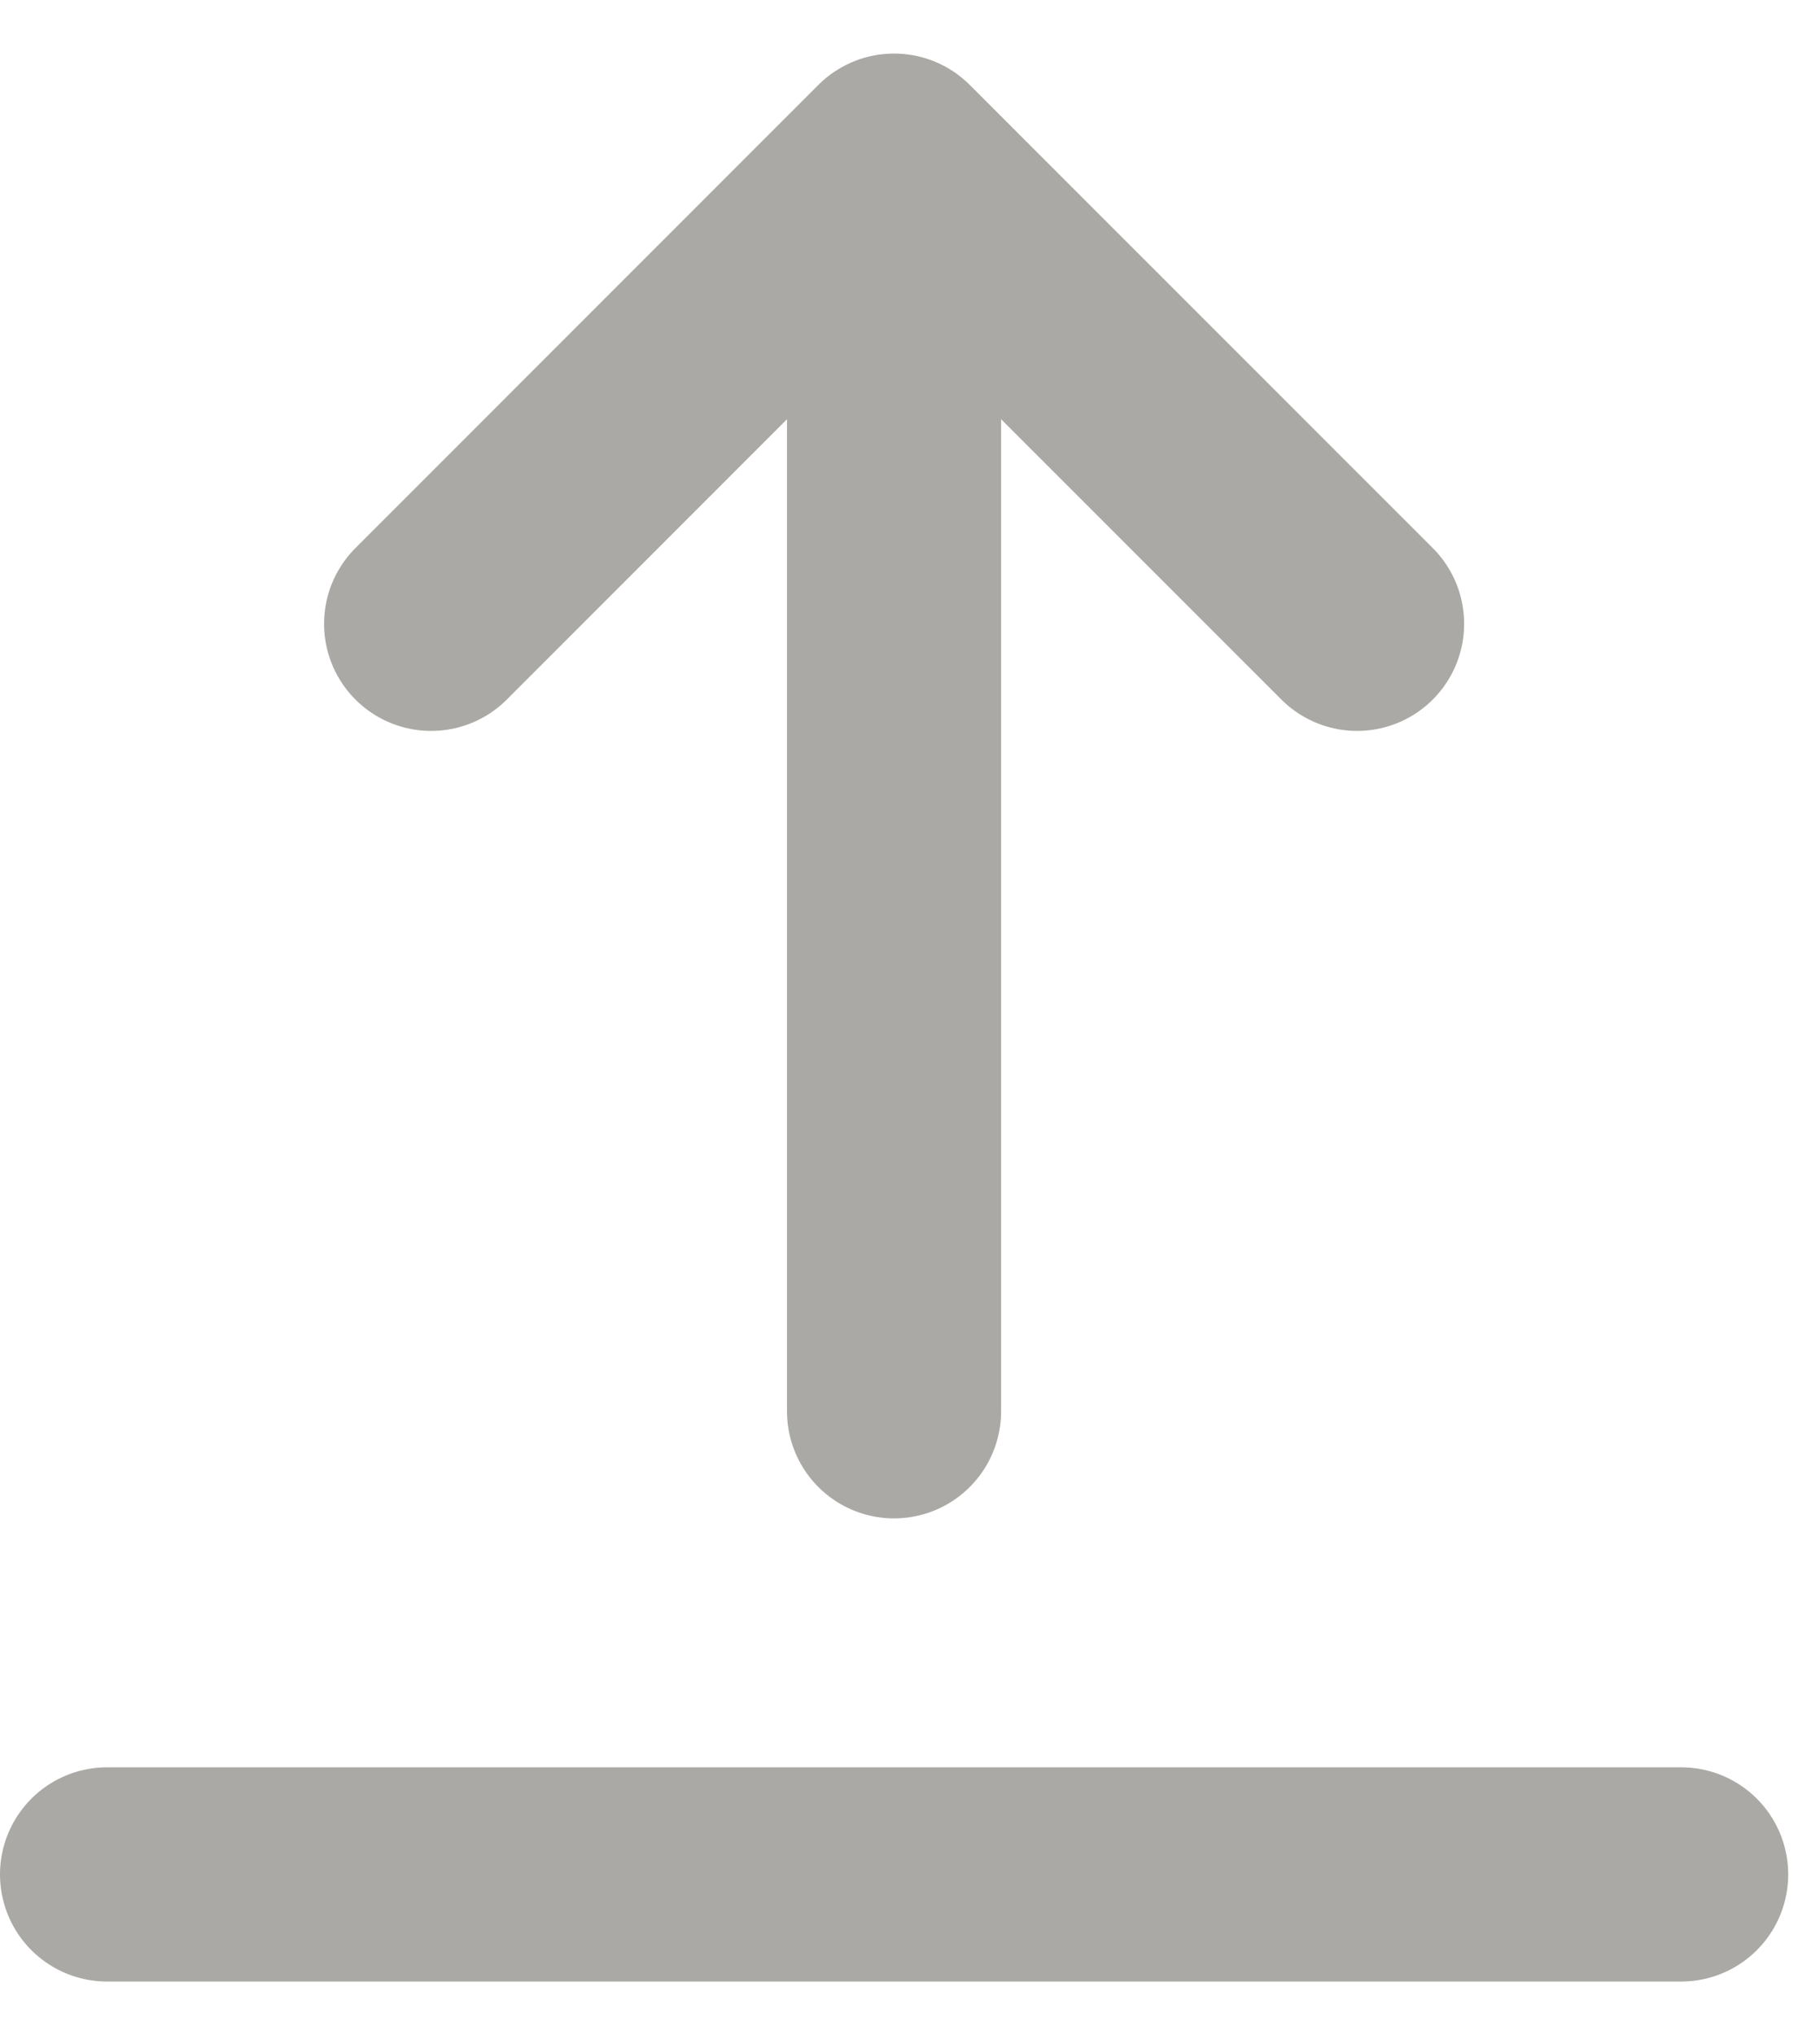
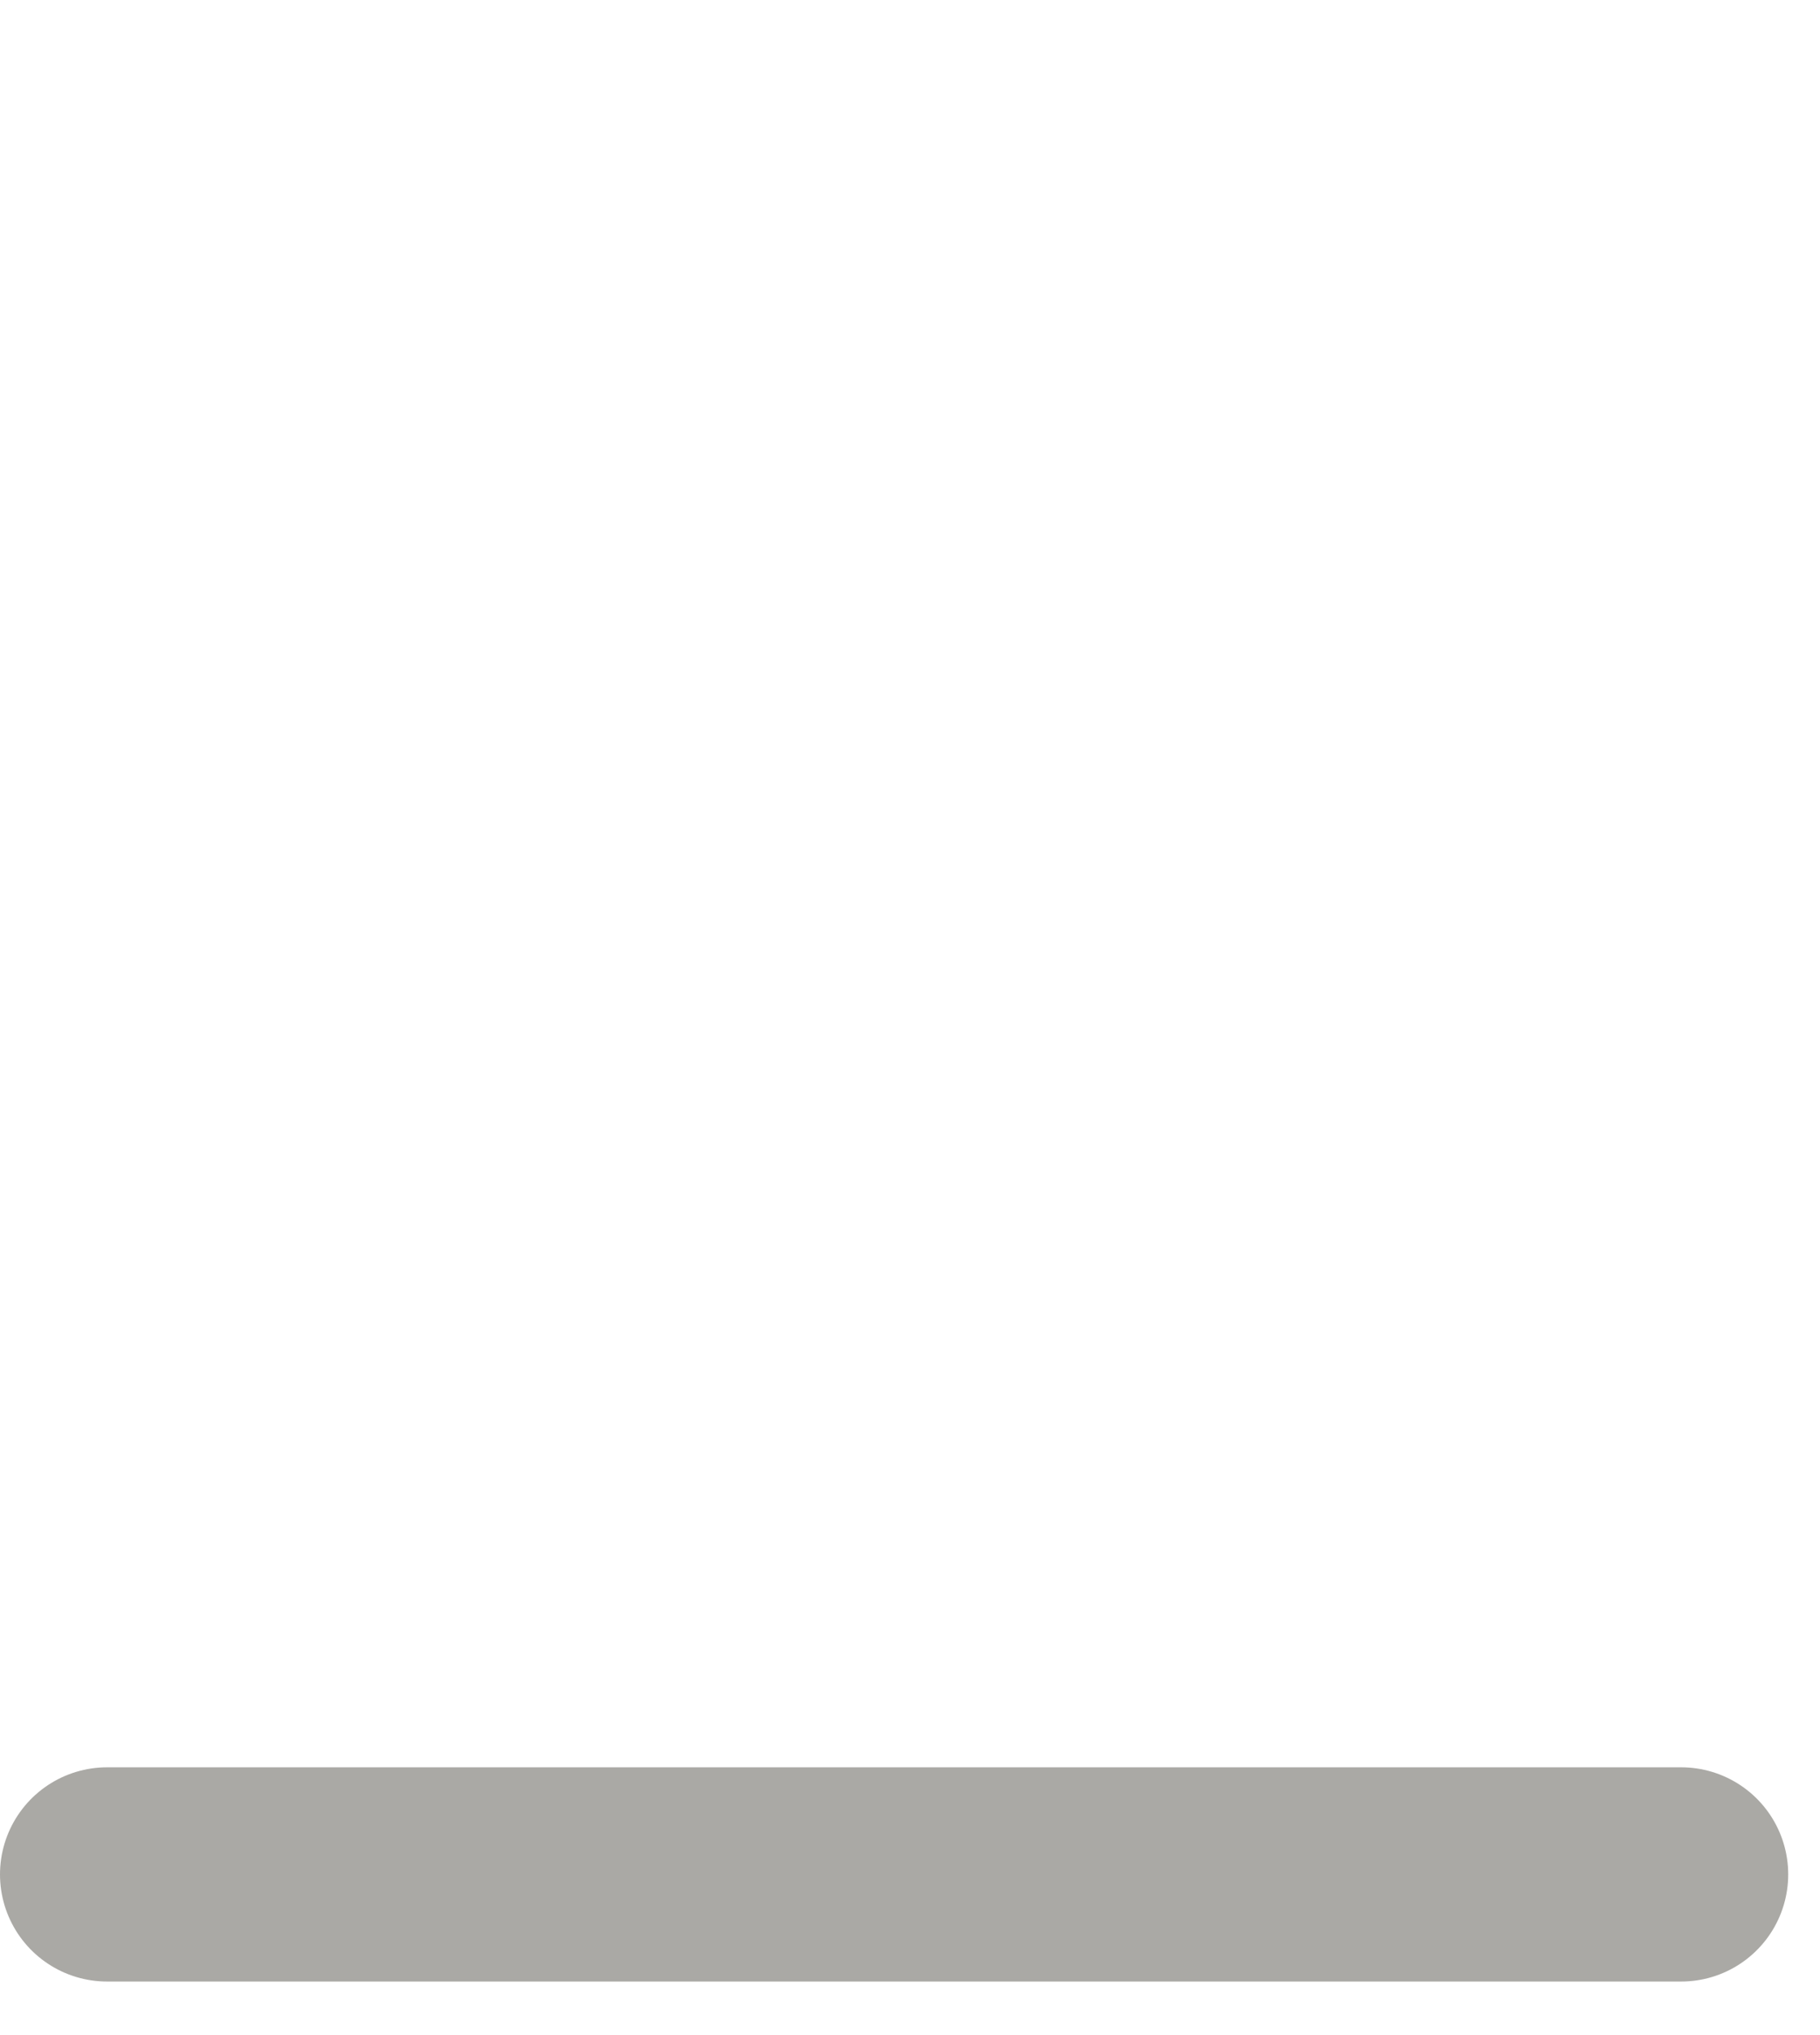
<svg xmlns="http://www.w3.org/2000/svg" width="17" height="19" viewBox="0 0 17 19" fill="none">
-   <path d="M8.351 13.176L8.351 10.365L8.351 2.365M12.676 5.824L8.351 1.5L4.027 5.824" stroke="#AAA9A5" stroke-width="2" stroke-linecap="round" stroke-linejoin="round" />
  <path d="M15.703 17.5L1 17.5" stroke="#AAA9A5" stroke-width="2" stroke-linecap="round" />
</svg>